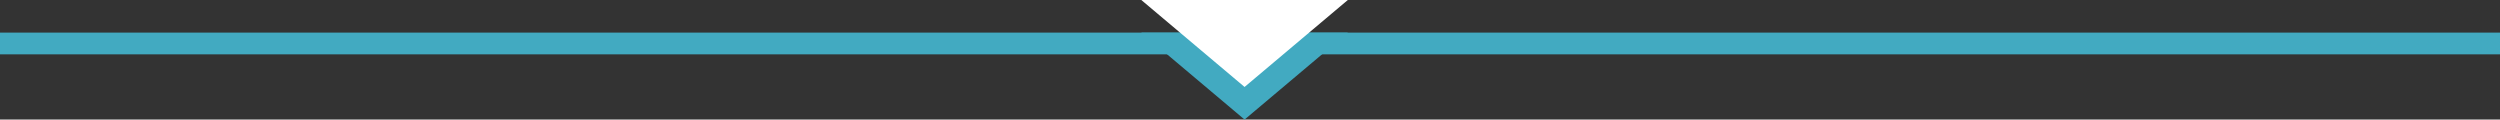
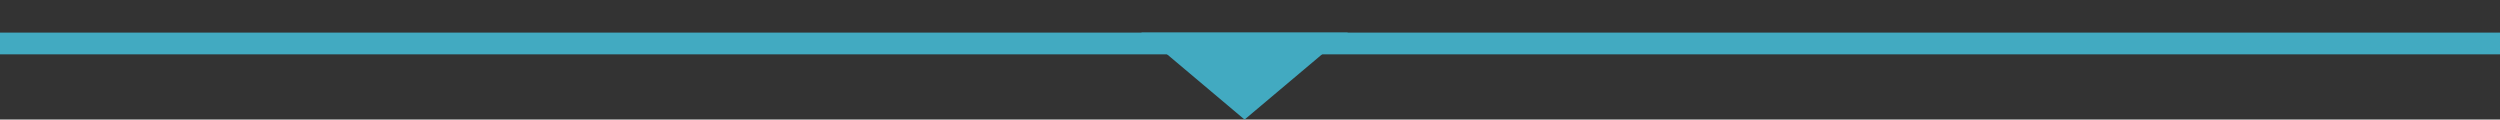
<svg xmlns="http://www.w3.org/2000/svg" width="230" height="11" viewBox="0 0 230 11">
  <rect x="0" y="0" width="230" height="11" fill="#333333" stroke="none" />
  <g id="Group_449" data-name="Group 449" transform="translate(-734 -2472)">
    <rect id="Rectangle_1475" data-name="Rectangle 1475" width="2" height="230" transform="translate(964 2475) rotate(90)" fill="#42aac1" />
    <g id="Polygon_3" data-name="Polygon 3" transform="translate(858 2483) rotate(180)" fill="#42aac1">
      <path d="M 16.26 7 L 2.74 7 L 9.5 1.307 L 16.26 7 Z" stroke="none" />
      <path d="M 9.5 2.615 L 5.48 6 L 13.52 6 L 9.5 2.615 M 9.5 0 L 19 8 L 0 8 L 9.5 0 Z" stroke="none" fill="#42aac1" />
    </g>
-     <path id="Polygon_4" data-name="Polygon 4" d="M9.5,0,19,8H0Z" transform="translate(858 2480) rotate(180)" fill="#fff" />
  </g>
</svg>